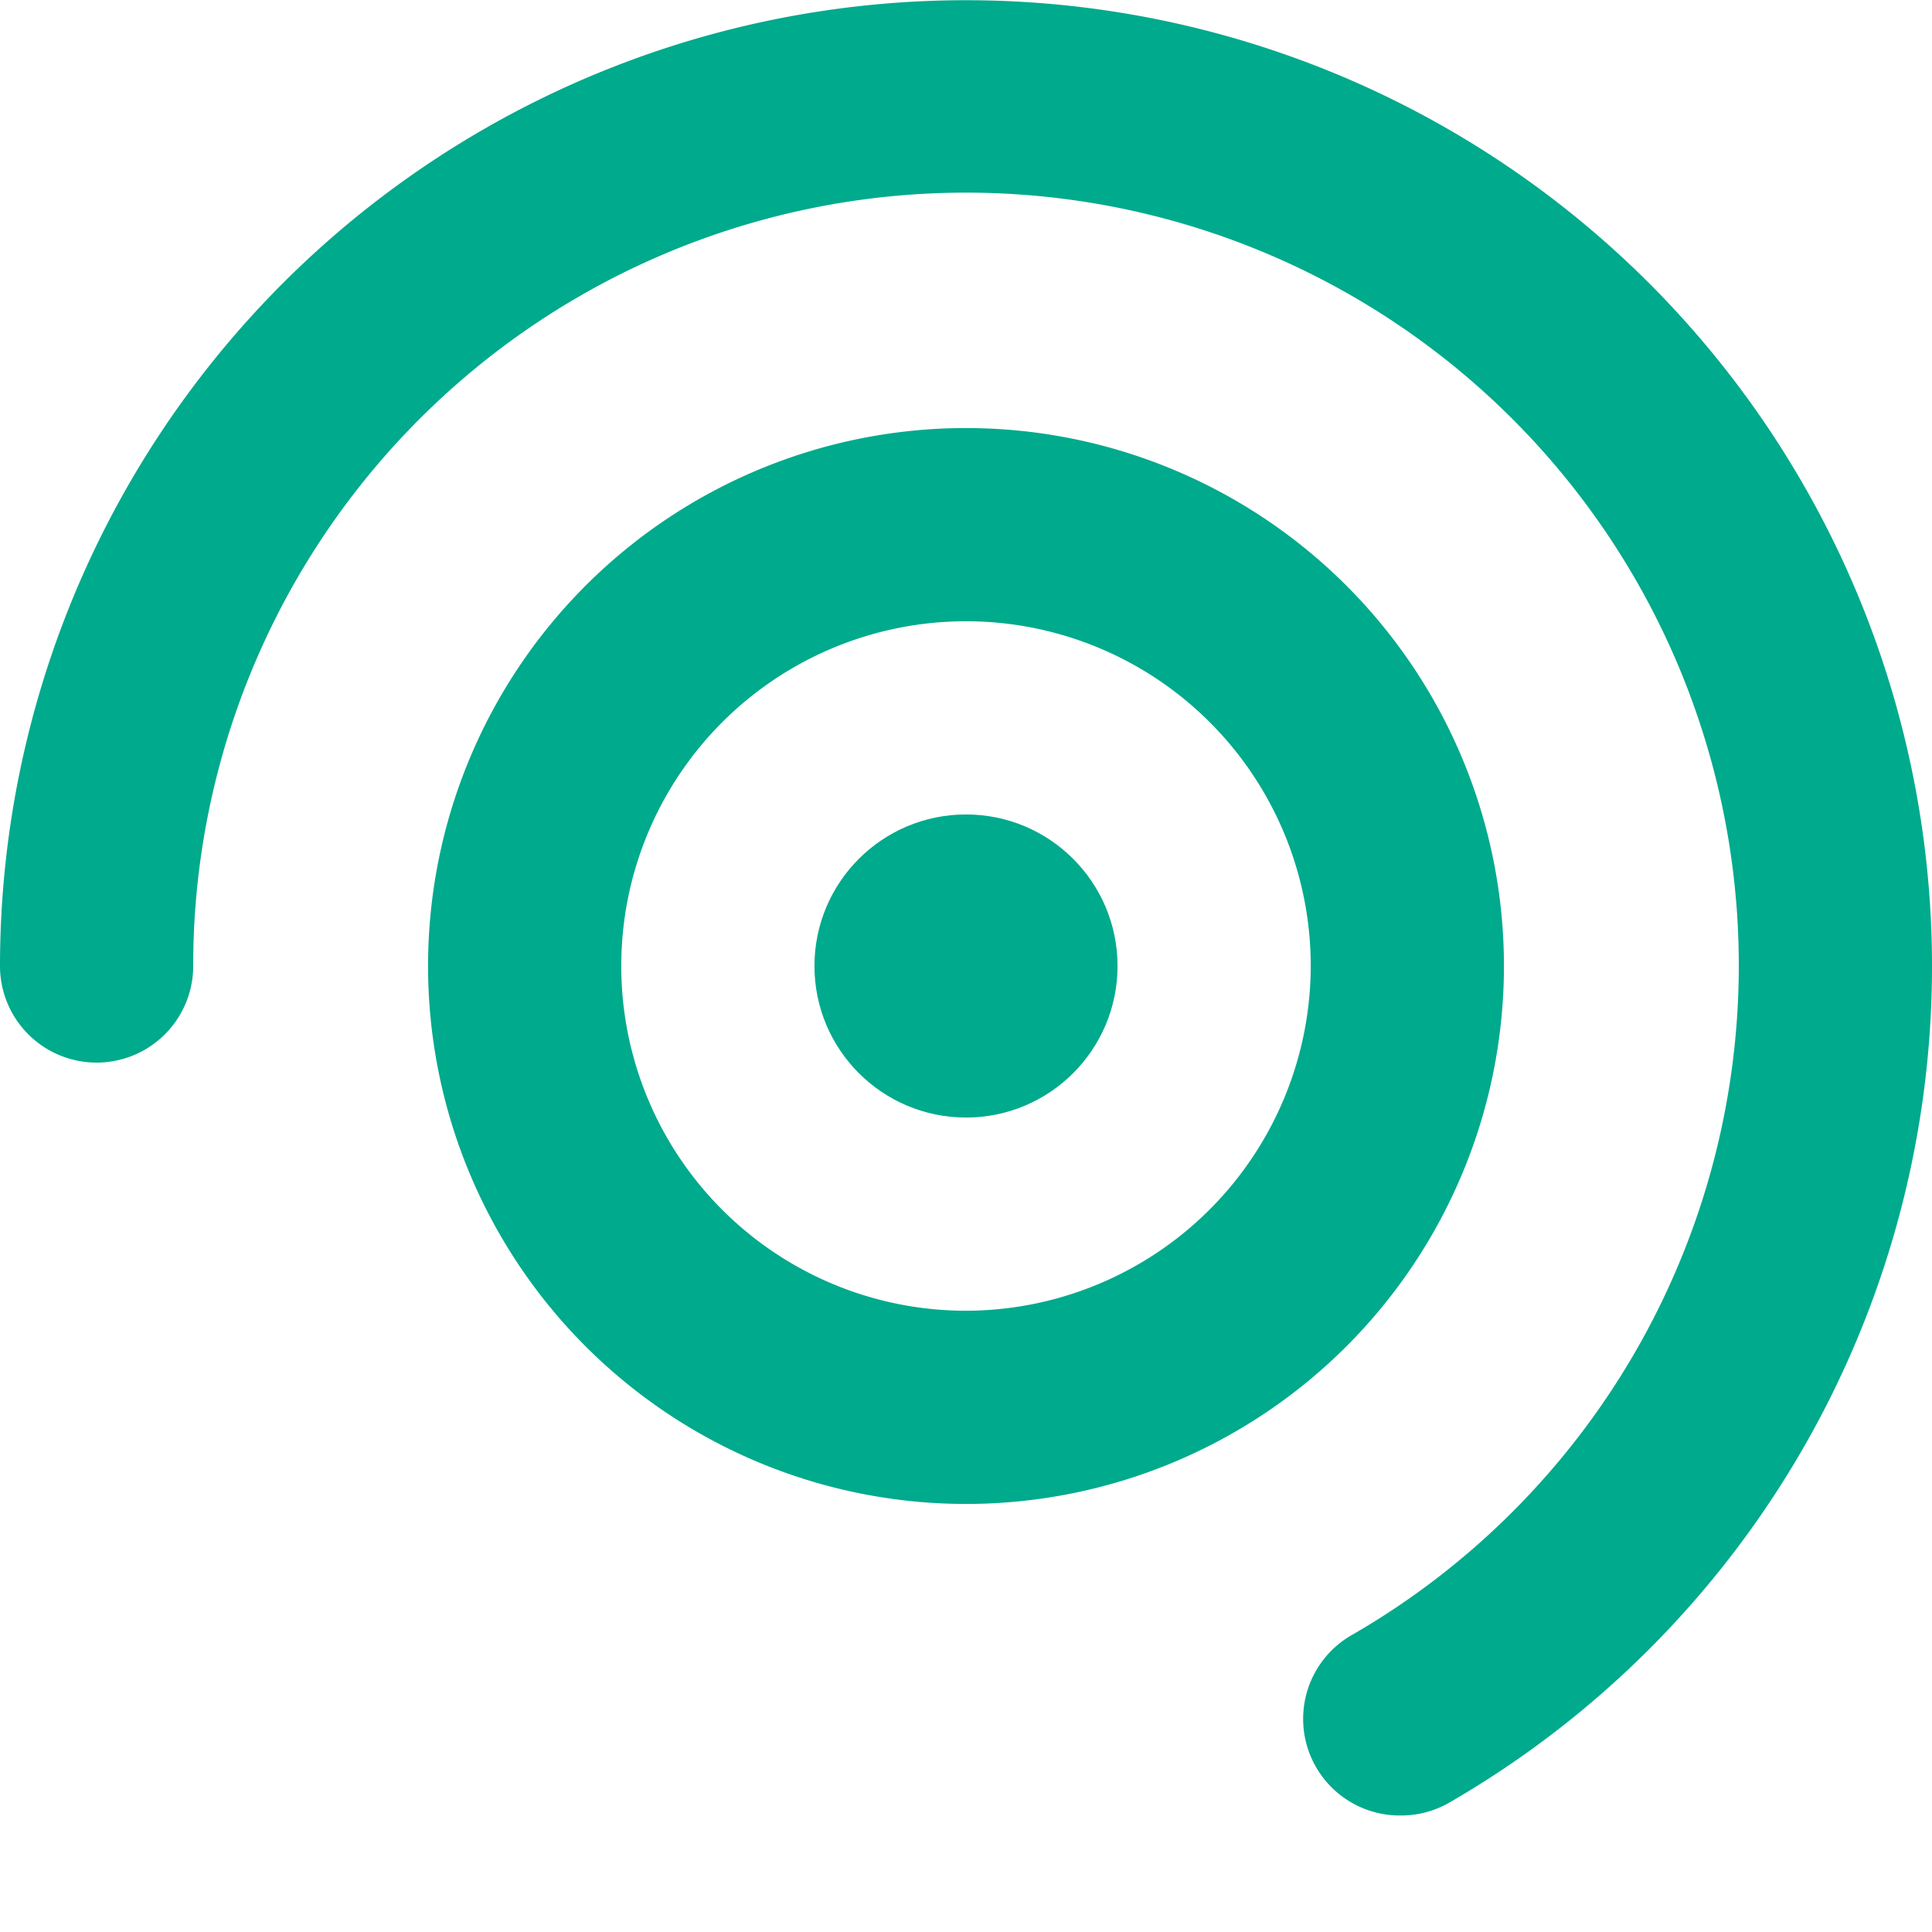
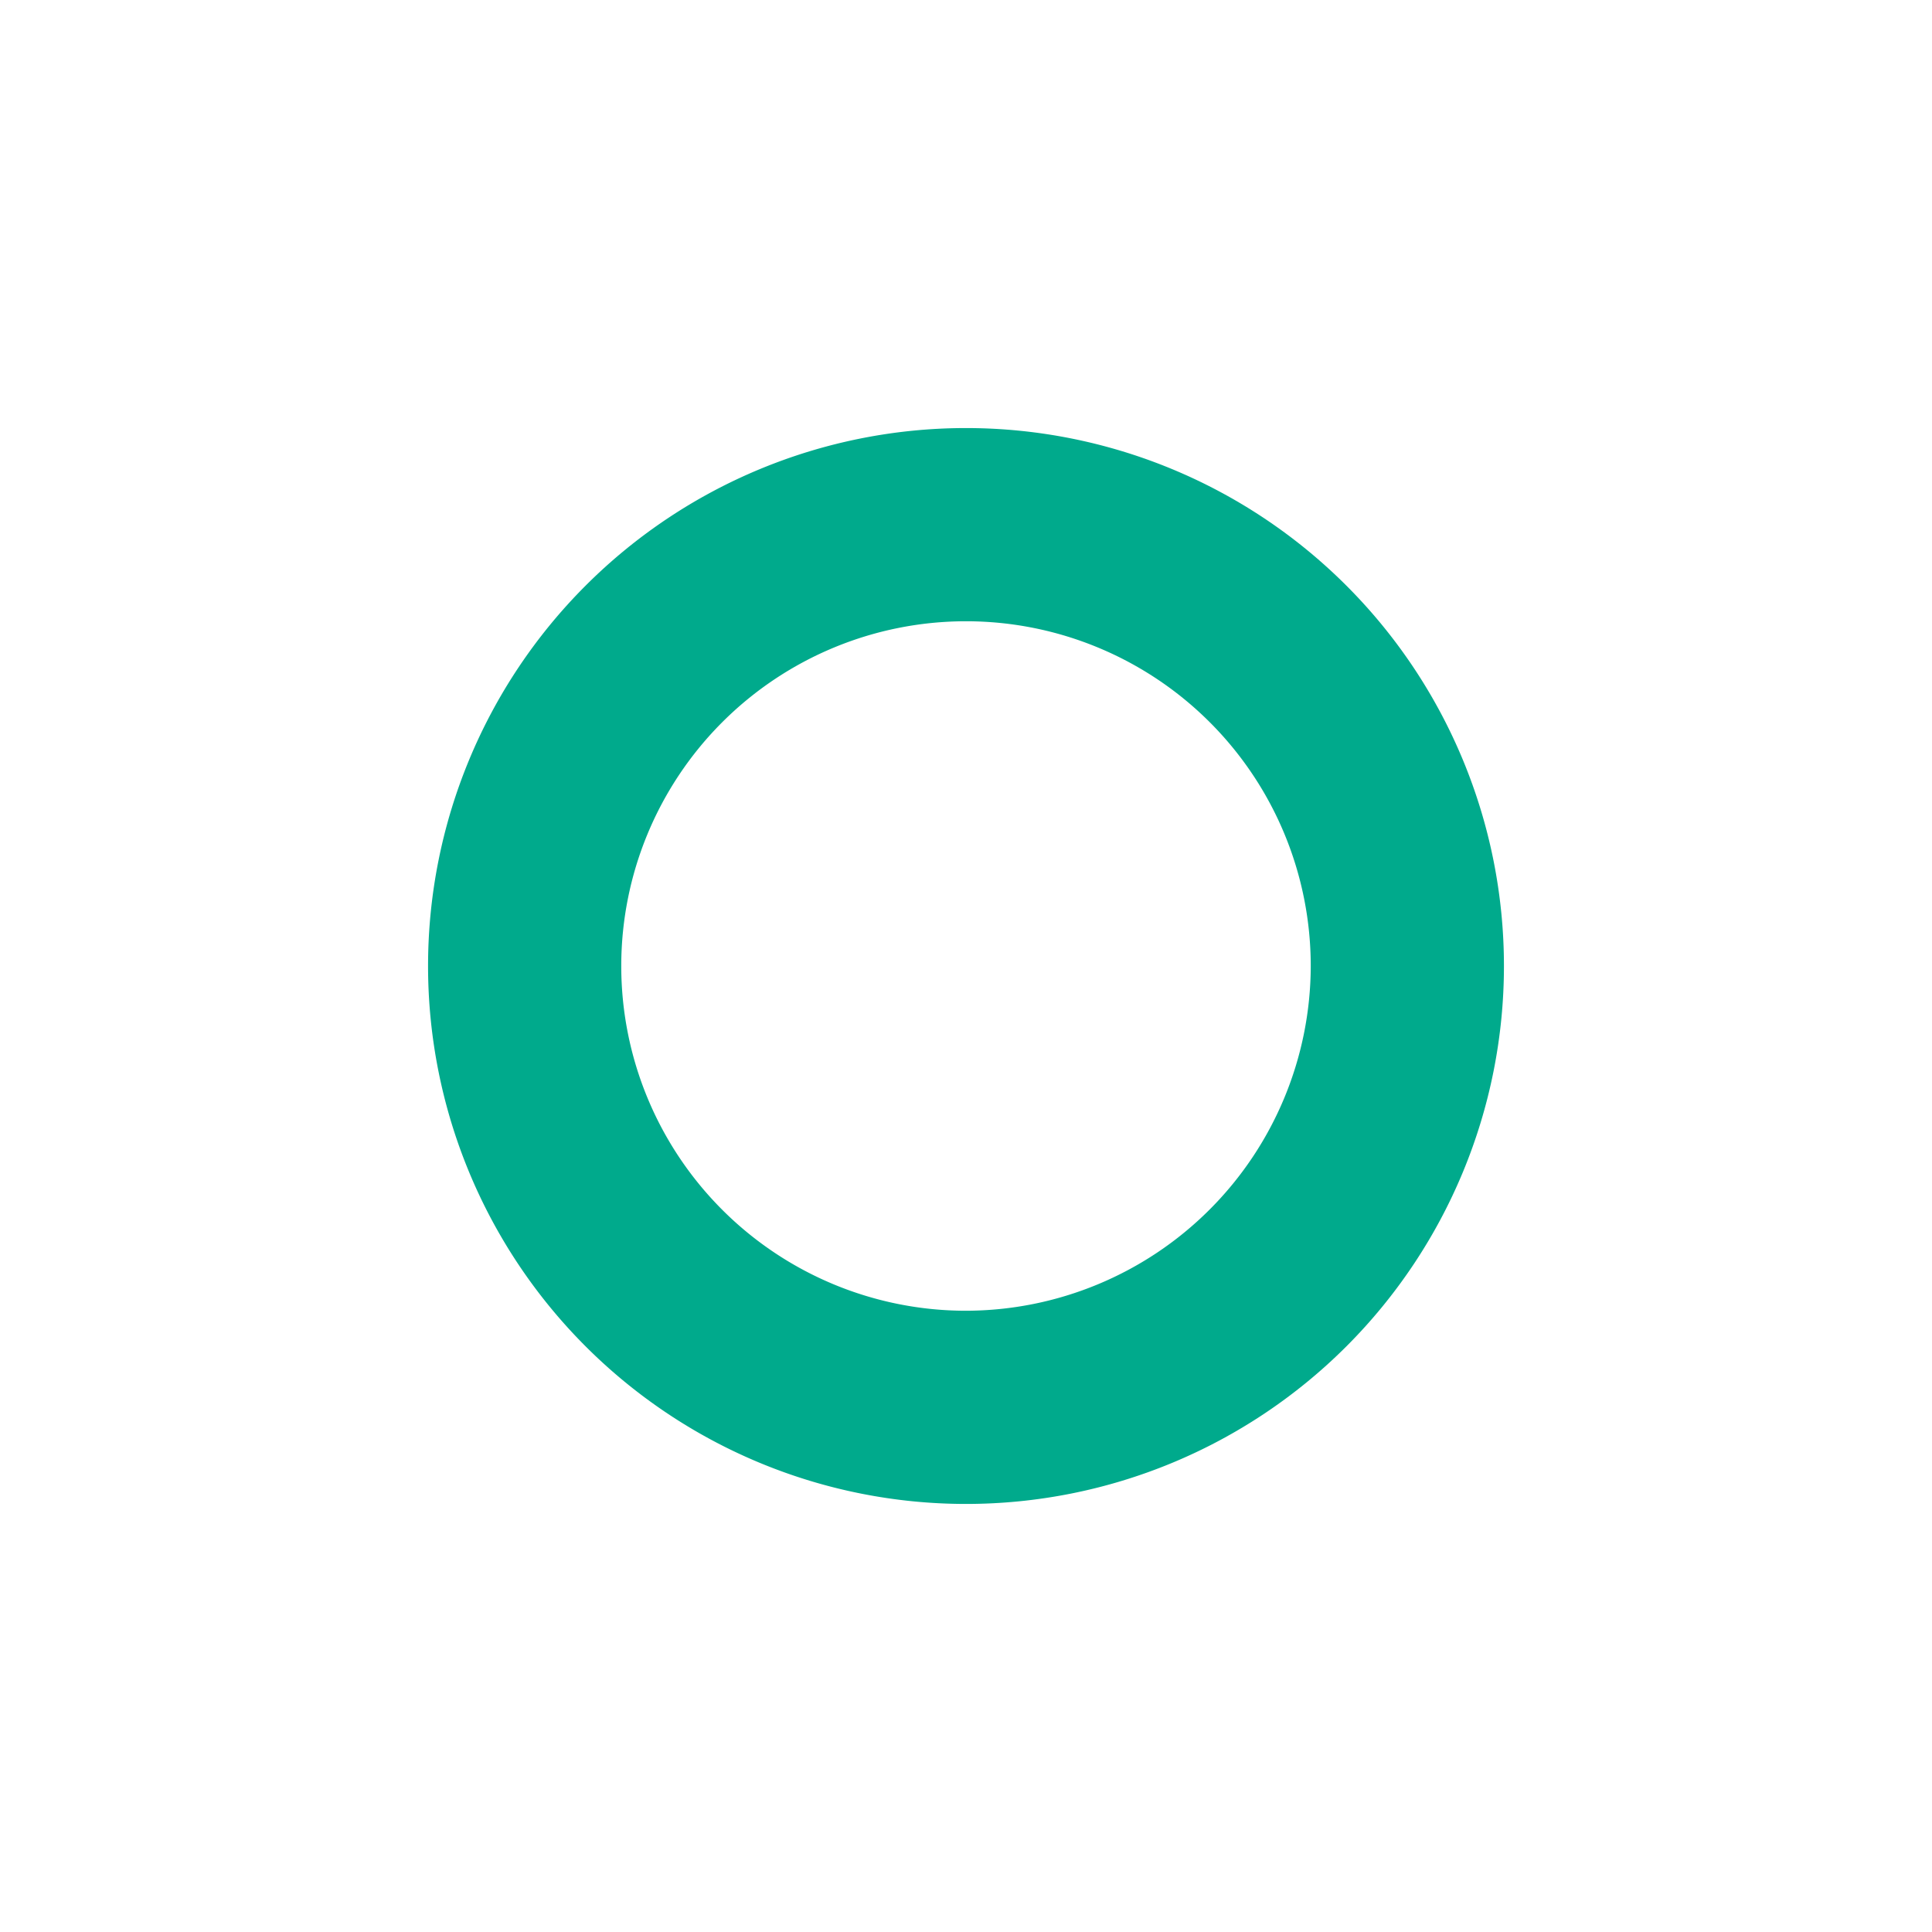
<svg xmlns="http://www.w3.org/2000/svg" width="32" height="32" viewBox="0 0 32 32">
  <title>fingera-symbol</title>
-   <path d="M24.91 16A8.91 8.91 0 1 0 16 24.91 8.91 8.91 0 0 0 24.91 16zM16 21.71A5.71 5.71 0 1 1 21.71 16 5.72 5.72 0 0 1 16 21.71z" fill="#00aa8c" />
-   <circle cx="16" cy="16" r="2.51" fill="#00aa8c" />
-   <path d="M23.21 30.07a1.6 1.6 0 0 1-.8-3A12.8 12.8 0 1 0 3.2 16 1.6 1.6 0 0 1 0 16a16 16 0 1 1 24 13.86 1.6 1.6 0 0 1-.79.21z" fill="#00aa8c" />
+   <path d="M24.91 16A8.91 8.91 0 1 0 16 24.91 8.91 8.91 0 0 0 24.91 16zM16 21.71A5.71 5.71 0 1 1 21.71 16 5.72 5.72 0 0 1 16 21.71" fill="#00aa8c" />
</svg>